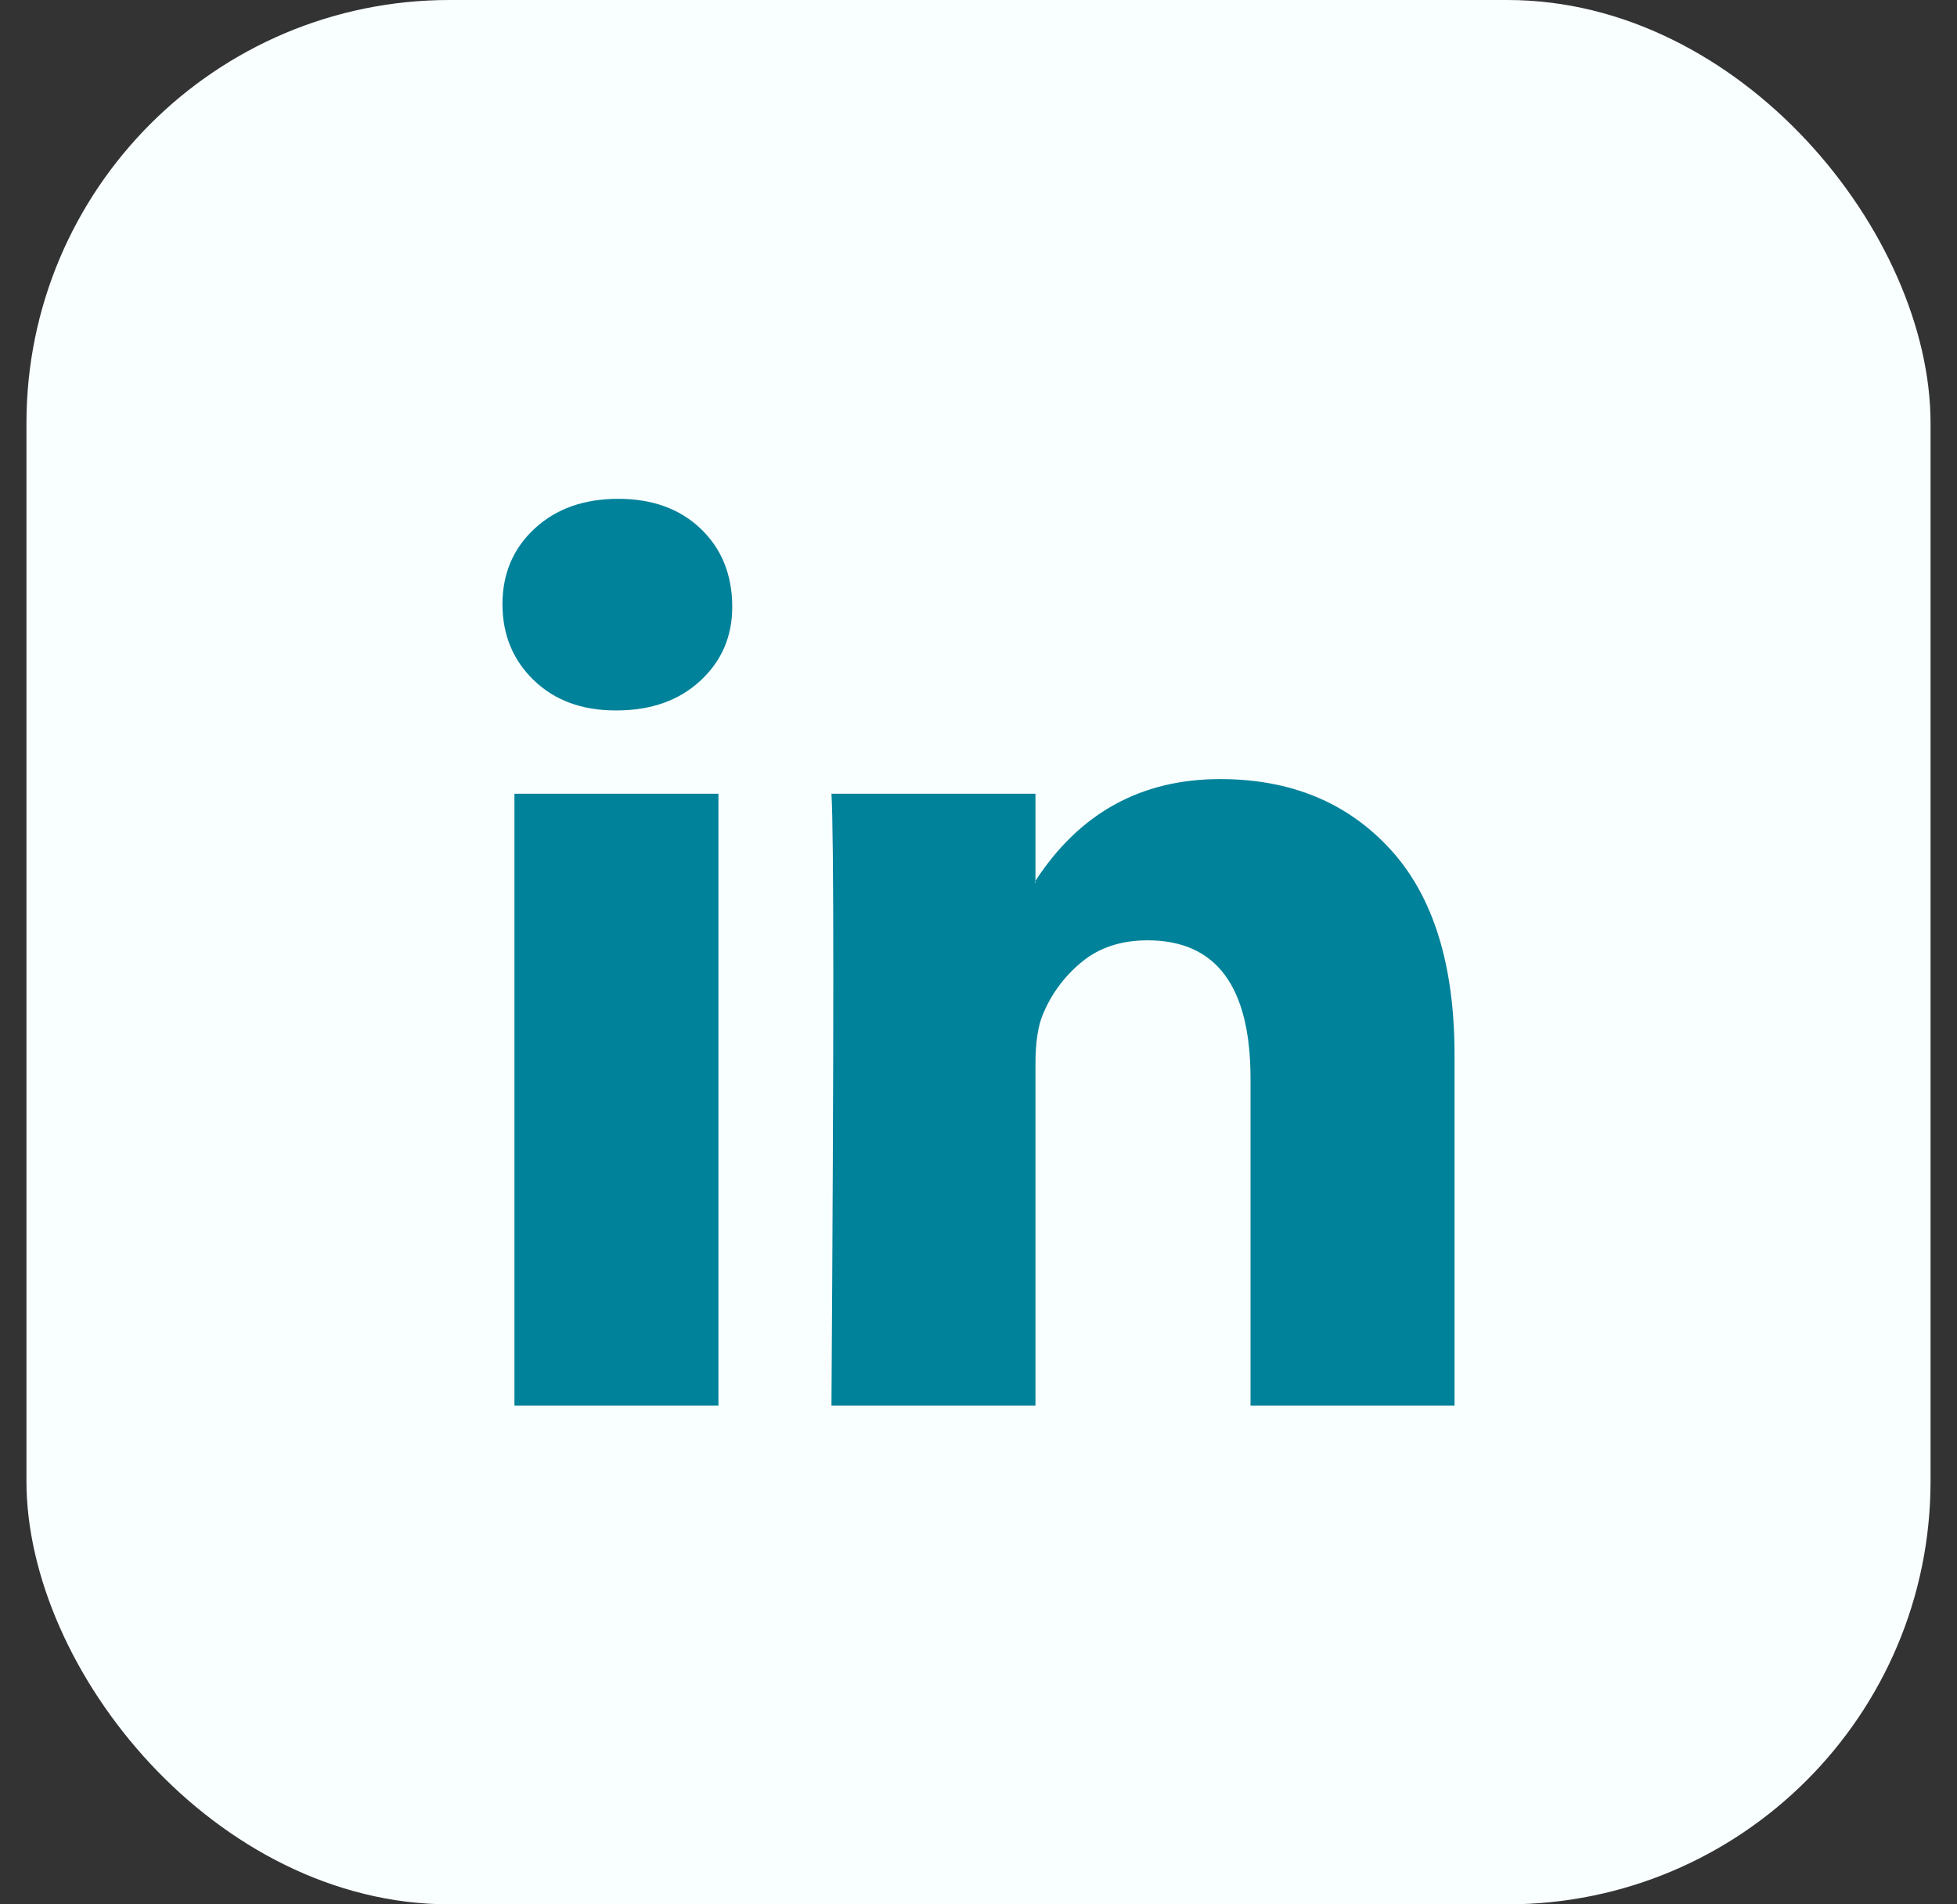
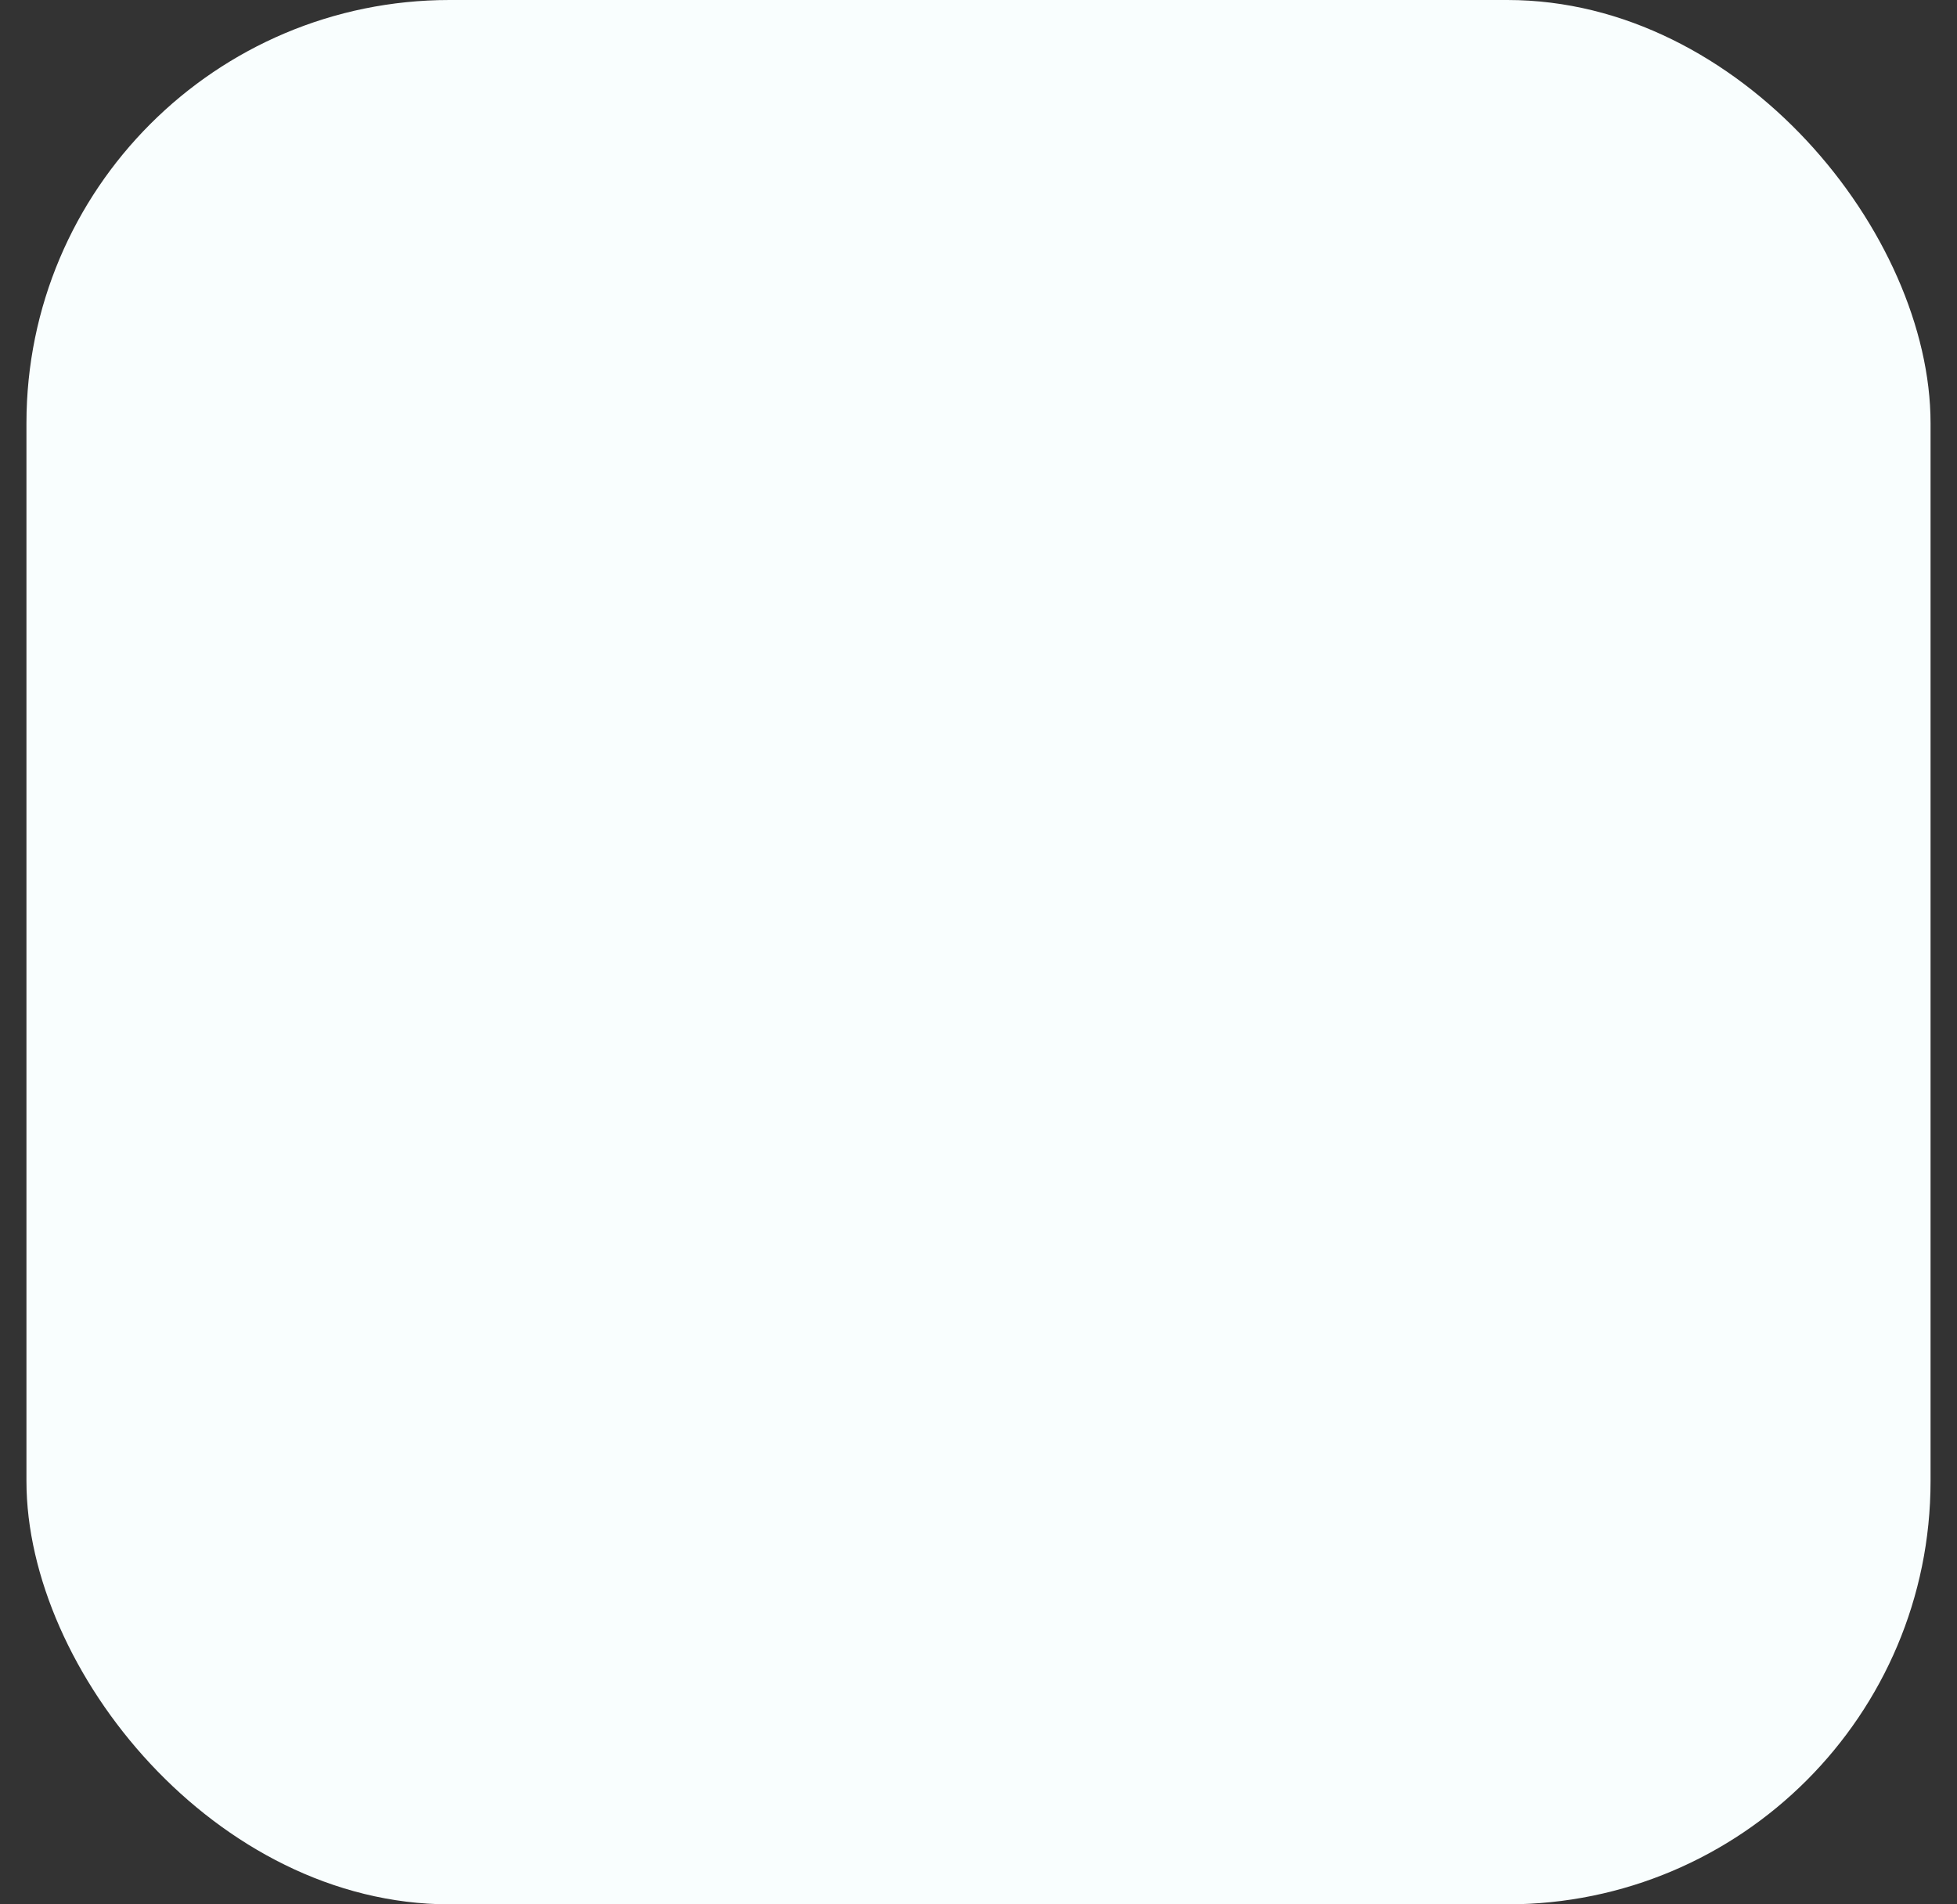
<svg xmlns="http://www.w3.org/2000/svg" width="37" height="36" viewBox="0 0 37 36" fill="none">
  <rect x="0" y="0" width="37" height="36" fill="#333333" stroke="none" />
  <rect x="0.5" width="36" height="36" rx="8" fill="#F9FEFE" />
-   <path d="M9.5 11.421C9.5 10.844 9.703 10.368 10.108 9.992C10.514 9.617 11.04 9.43 11.689 9.43C12.326 9.43 12.842 9.614 13.236 9.984C13.641 10.365 13.844 10.861 13.844 11.473C13.844 12.027 13.647 12.489 13.253 12.858C12.848 13.239 12.315 13.43 11.654 13.43H11.637C11 13.43 10.485 13.239 10.091 12.858C9.697 12.477 9.5 11.998 9.5 11.421ZM9.726 26.573V15.005H13.583V26.573H9.726ZM15.72 26.573H19.577V20.114C19.577 19.71 19.624 19.398 19.716 19.179C19.878 18.786 20.125 18.454 20.455 18.183C20.785 17.912 21.199 17.776 21.697 17.776C22.994 17.776 23.643 18.648 23.643 20.391V26.573H27.5V19.941C27.5 18.232 27.095 16.936 26.284 16.053C25.473 15.17 24.401 14.728 23.07 14.728C21.575 14.728 20.411 15.369 19.577 16.651V16.685H19.56L19.577 16.651V15.005H15.72C15.743 15.375 15.755 16.523 15.755 18.451C15.755 20.379 15.743 23.086 15.72 26.573Z" fill="#00829A" />
</svg>